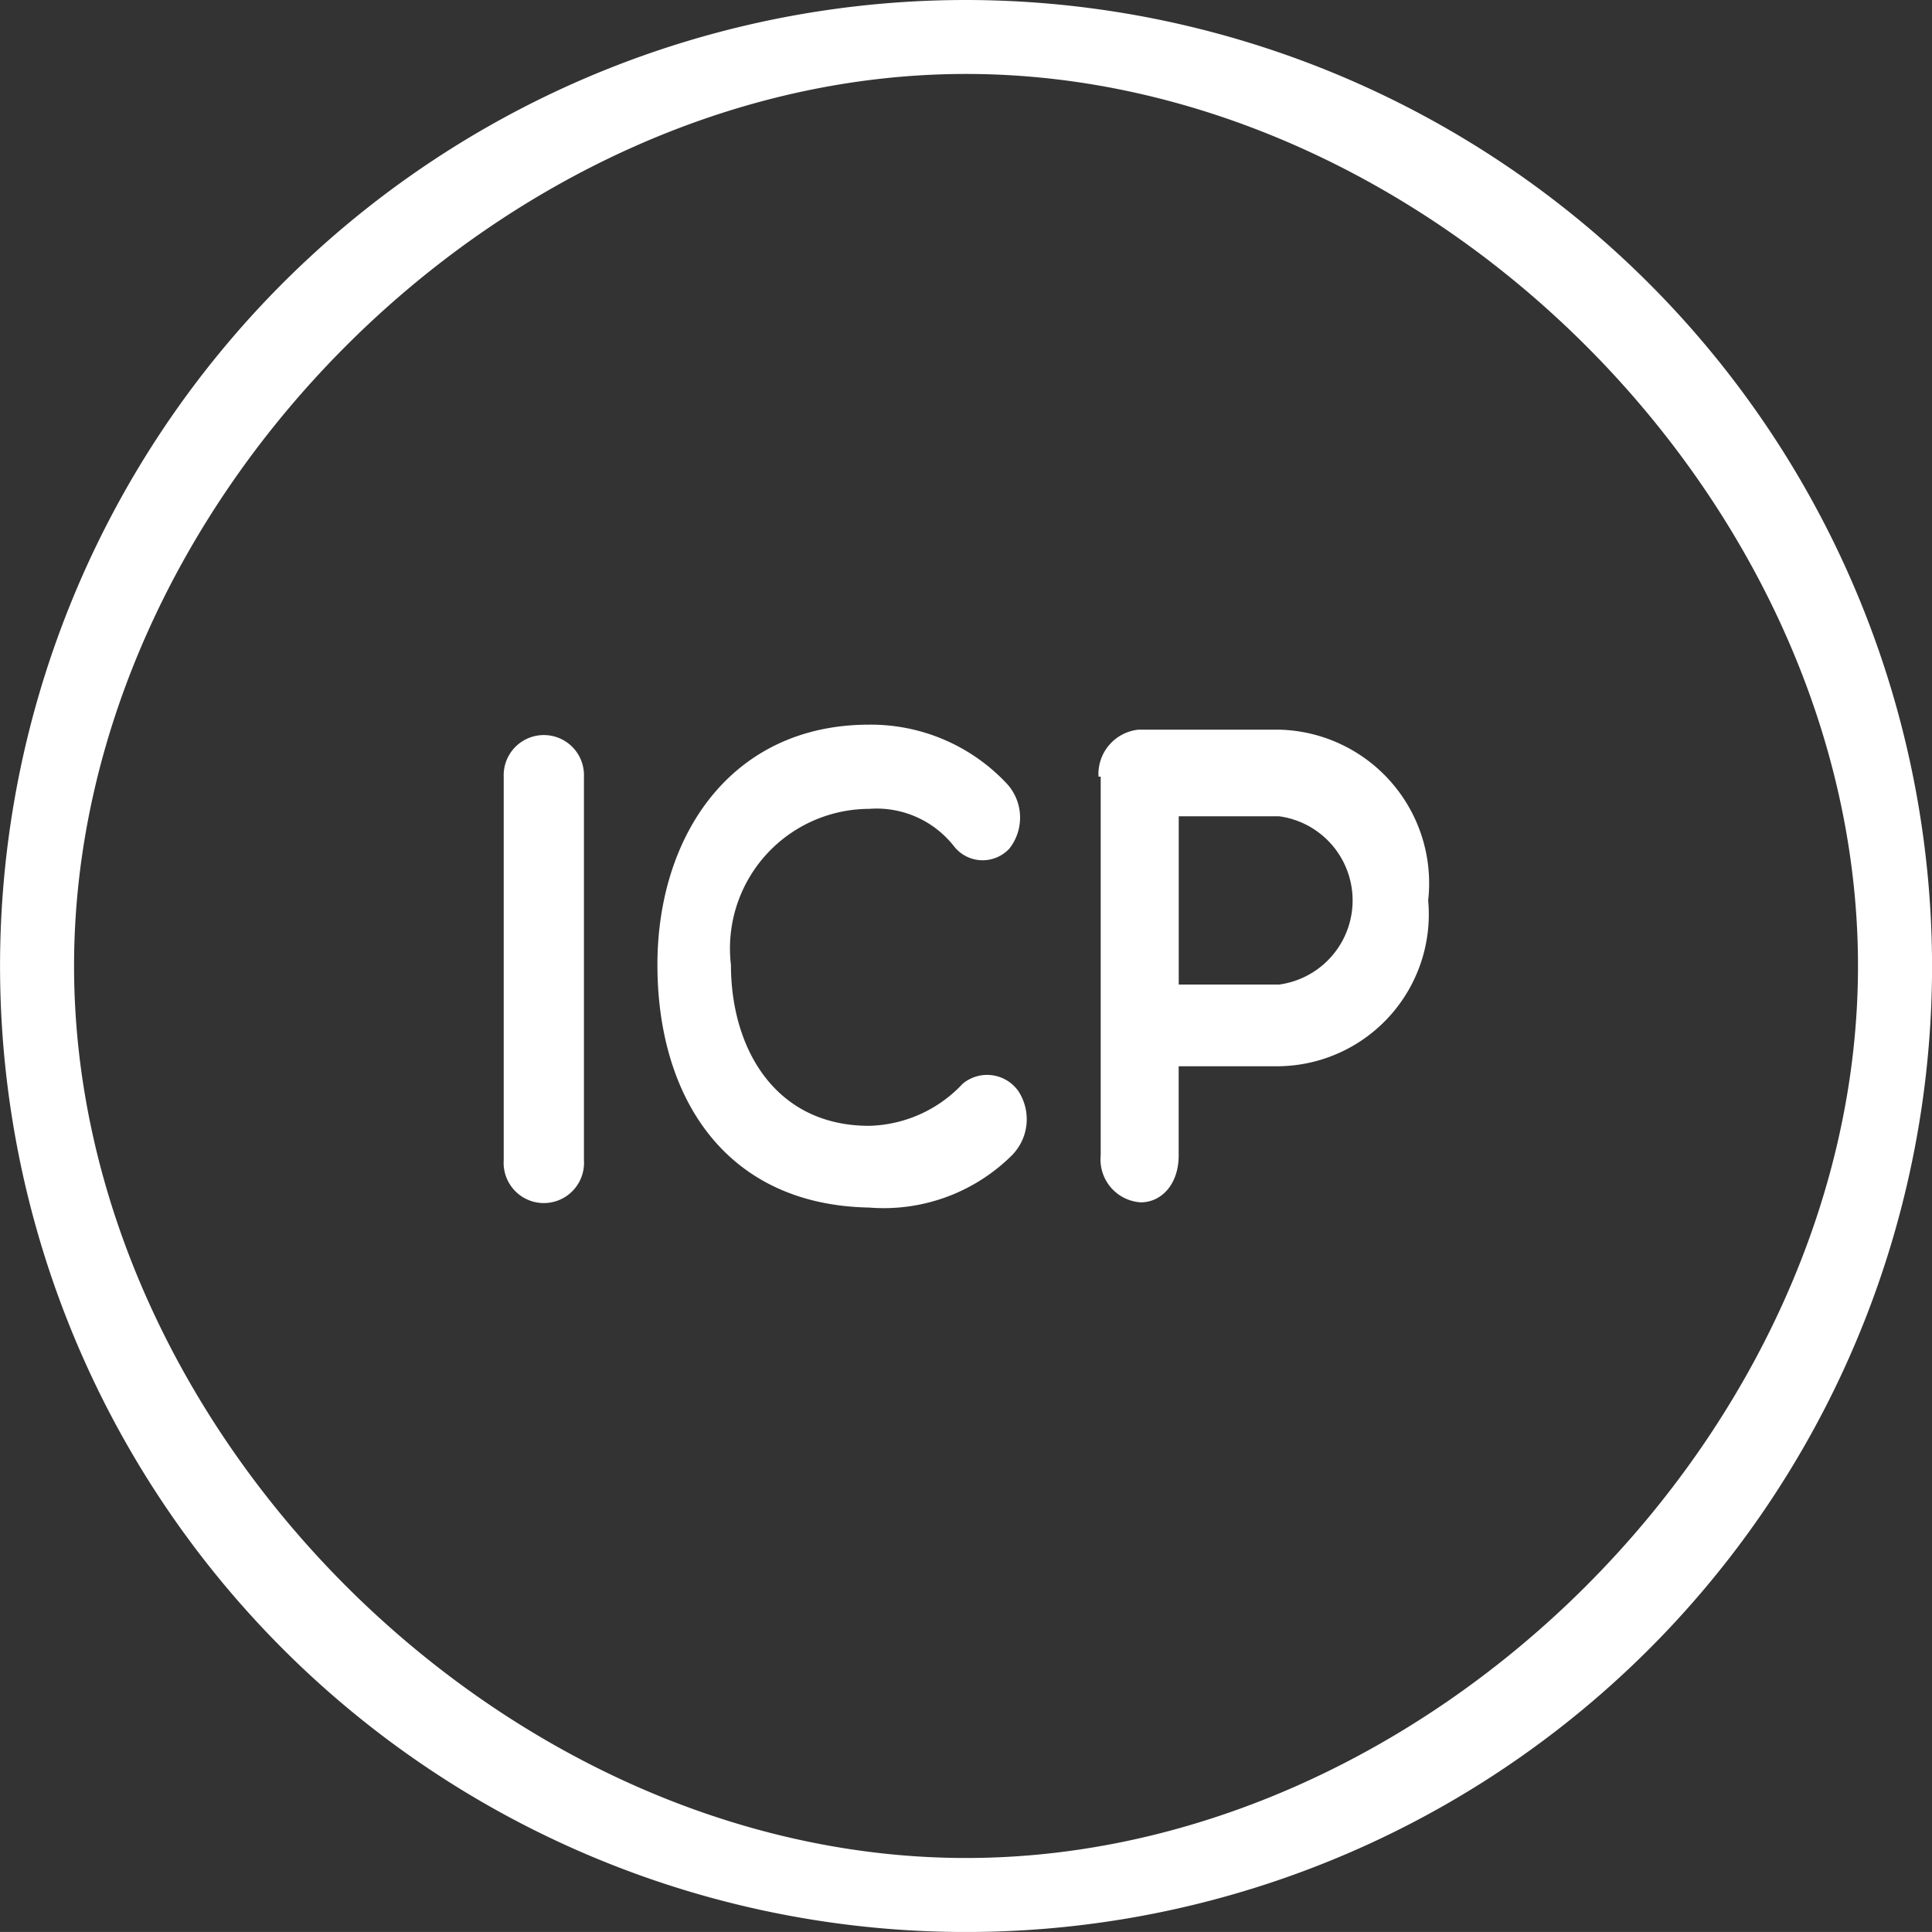
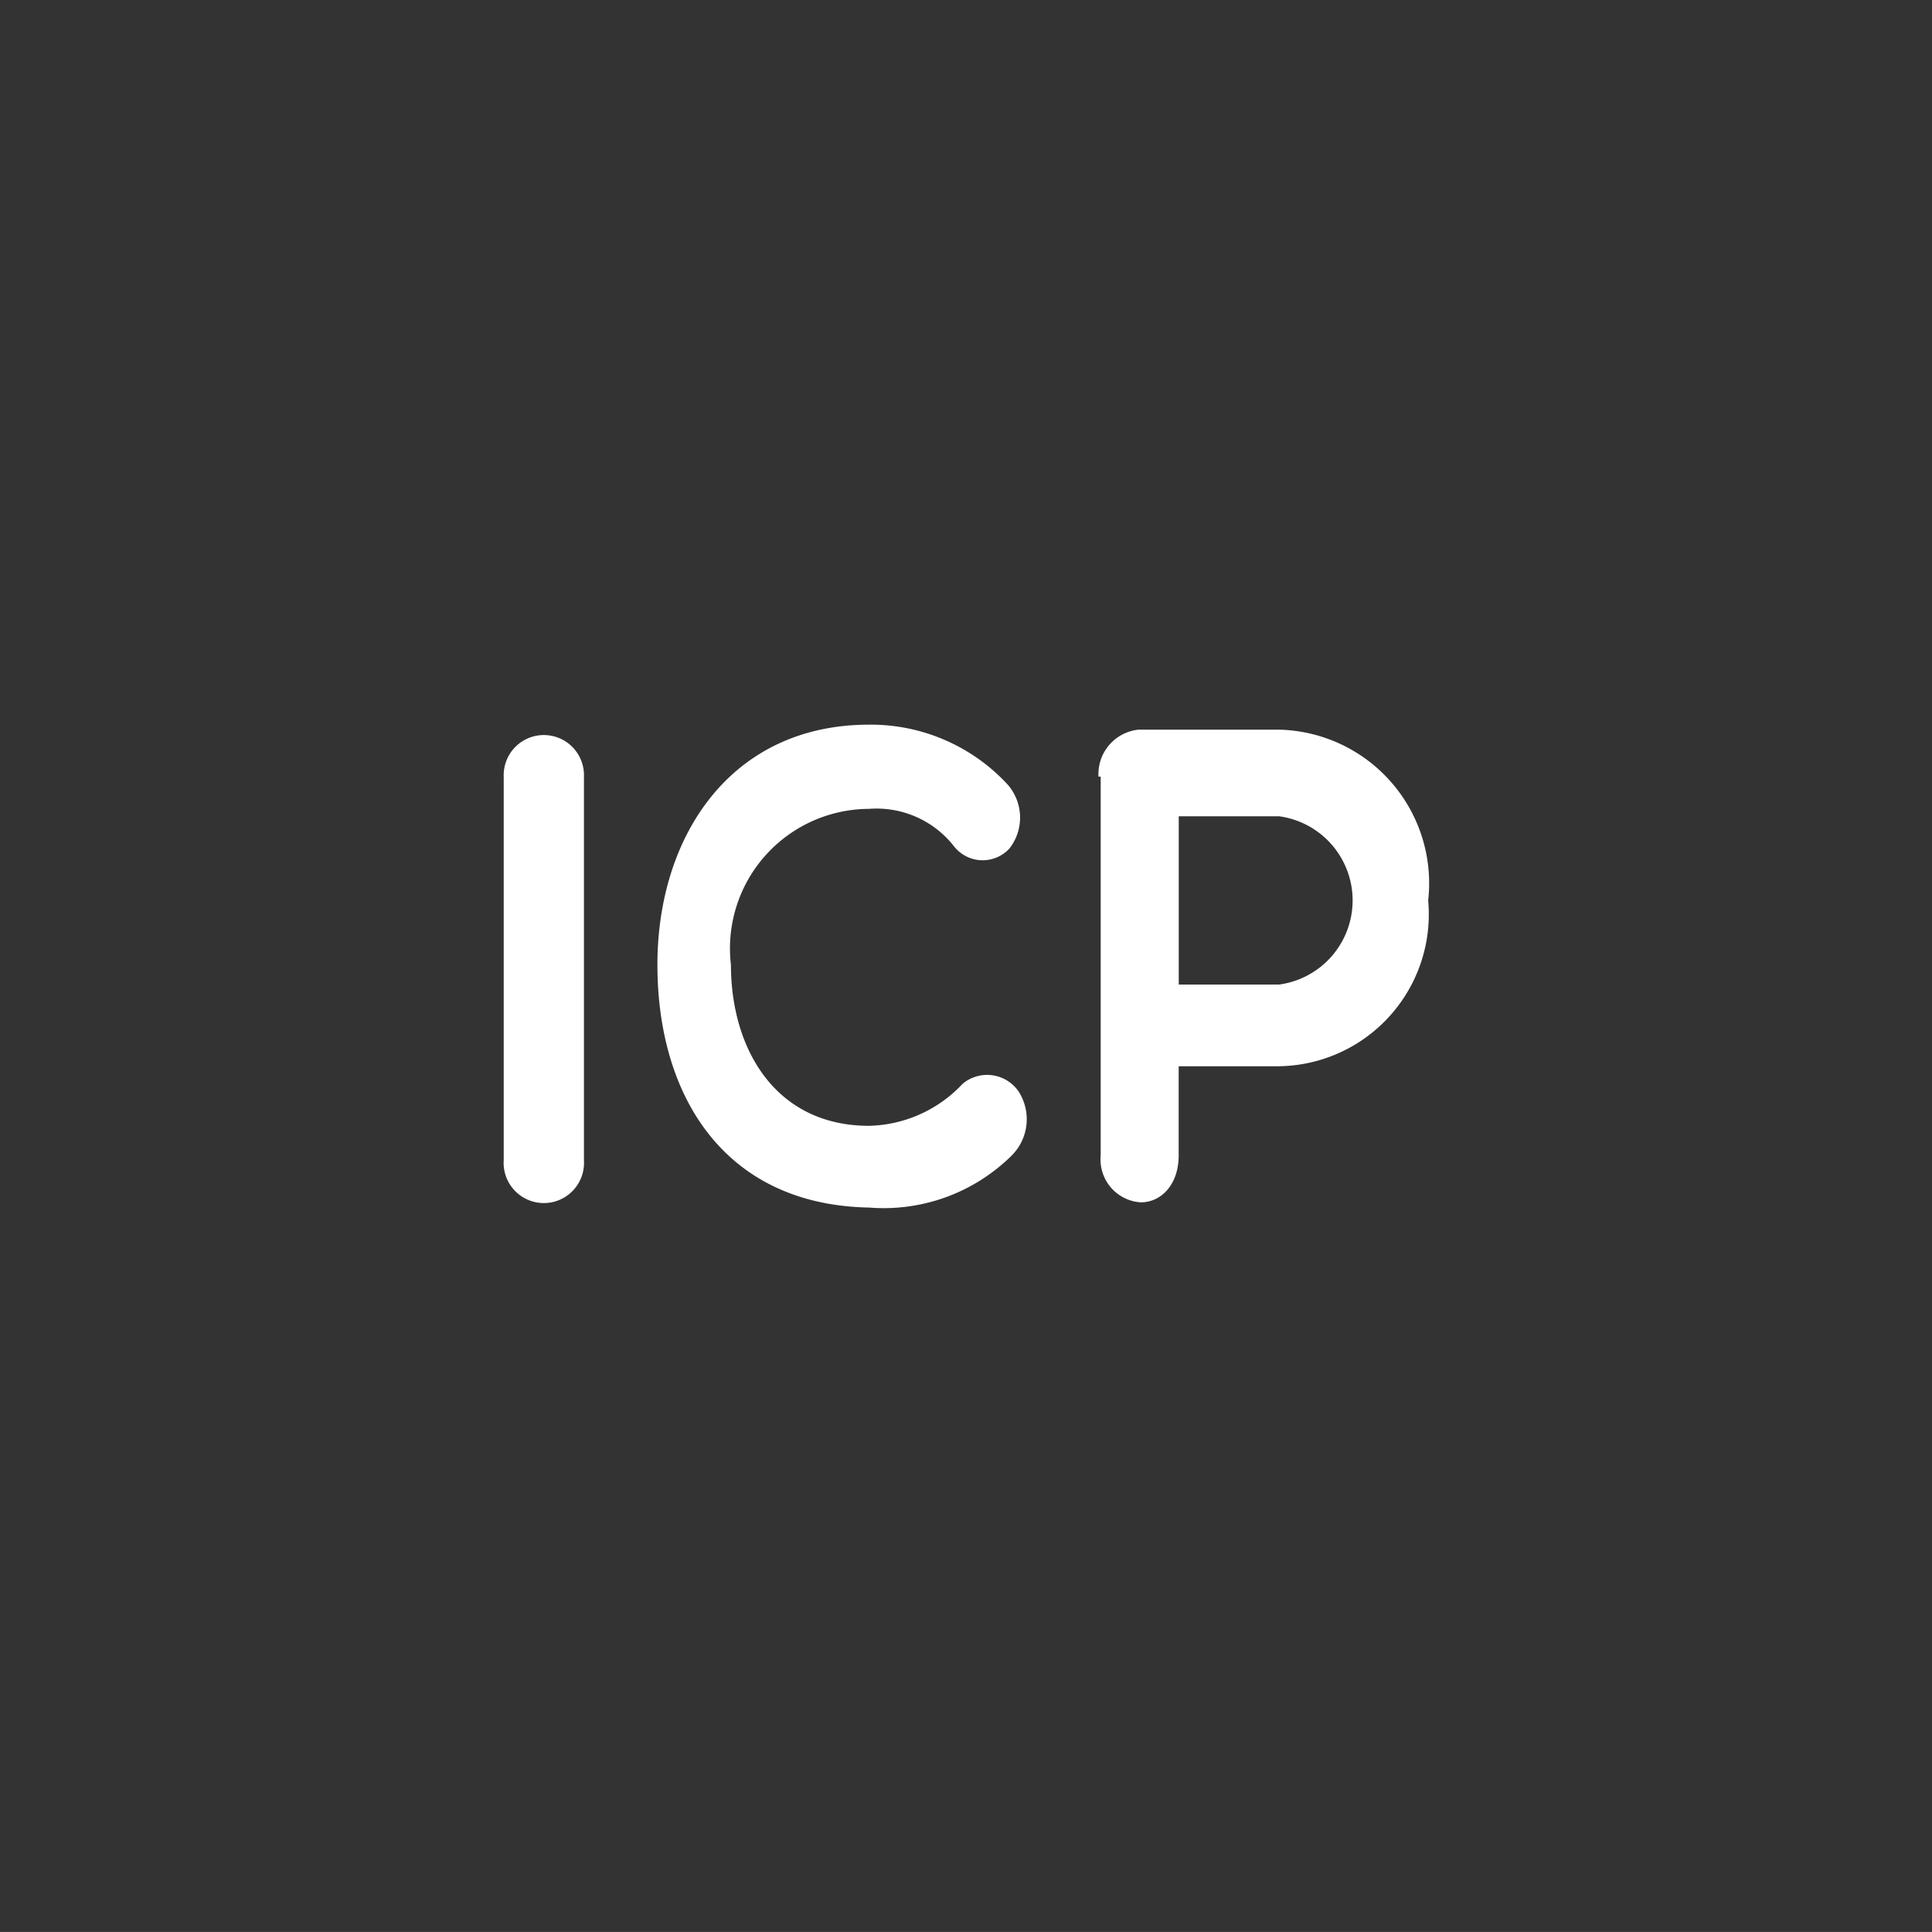
<svg xmlns="http://www.w3.org/2000/svg" width="36" height="35.999" viewBox="0 0 36 35.999">
  <rect x="0" y="0" width="36" height="35.999" fill="#333333" stroke="none" />
  <g id="footer-icon4" transform="translate(-414 -6771)">
-     <path id="路径_467" data-name="路径 467" d="M96.58,79.614a18,18,0,1,0,18,18A18.02,18.02,0,0,0,96.58,79.614Zm0,34.621c-8.649,0-16.621-7.973-16.621-16.621S87.93,80.992,96.58,80.992s16.62,7.973,16.62,16.621S105.227,114.235,96.58,114.235Z" transform="translate(335.421 6691.386)" fill="#fff" />
    <path id="路径_468" data-name="路径 468" d="M316.416,402.377a.748.748,0,1,1,1.495,0v7.149a.749.749,0,1,1-1.495,0Zm2.864,3.505c0-2.4,1.37-4.474,3.944-4.474a3.471,3.471,0,0,1,2.574,1.107.935.935,0,0,1,.042,1.2.678.678,0,0,1-1.038-.046,1.831,1.831,0,0,0-1.578-.692,2.6,2.6,0,0,0-2.574,2.906c0,1.568.83,3,2.574,3a2.464,2.464,0,0,0,1.744-.784.712.712,0,0,1,1.038.138.956.956,0,0,1-.125,1.2,3.389,3.389,0,0,1-2.657.969C320.526,410.356,319.28,408.326,319.28,405.882Zm8.219-3.505a.832.832,0,0,1,.747-.876h2.615a2.863,2.863,0,0,1,2.781,3.182,2.832,2.832,0,0,1-2.781,3.09h-1.868v1.66c0,.553-.332.876-.706.876a.8.8,0,0,1-.747-.876v-7.057Zm1.495.738v3.136h1.868a1.582,1.582,0,0,0,0-3.136Z" transform="translate(106.97 6383.095)" fill="#fff" />
  </g>
</svg>